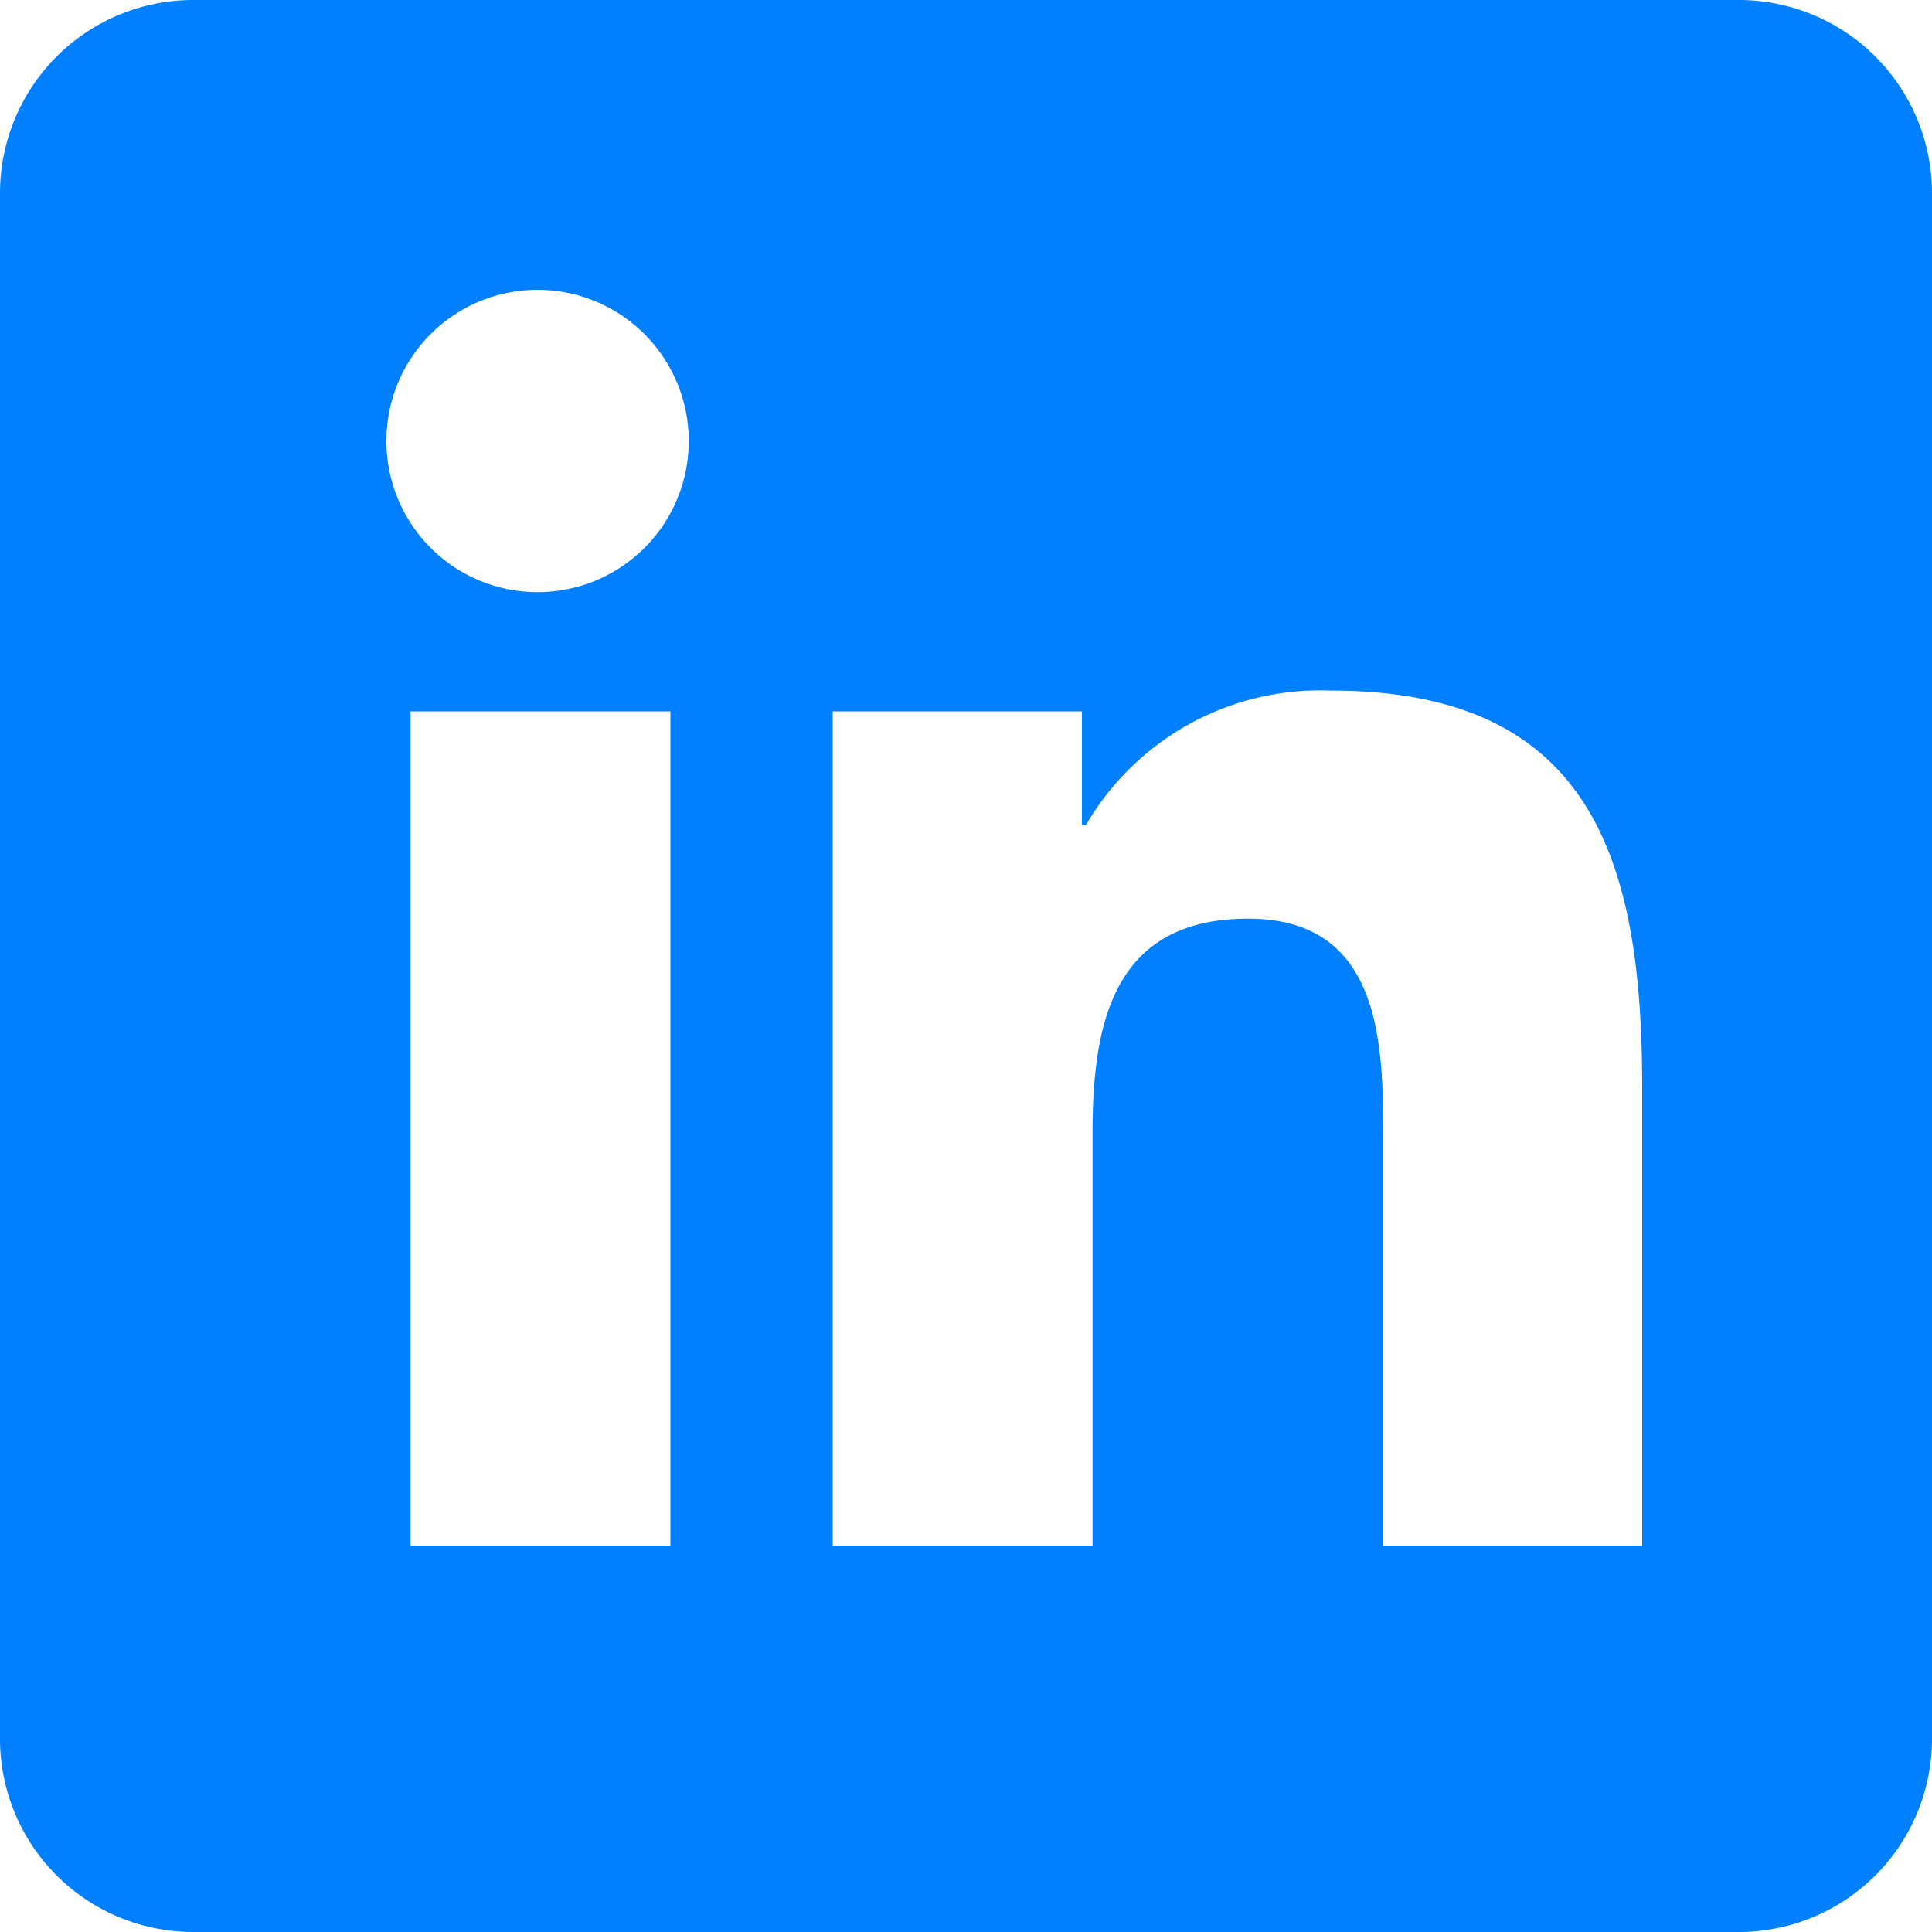
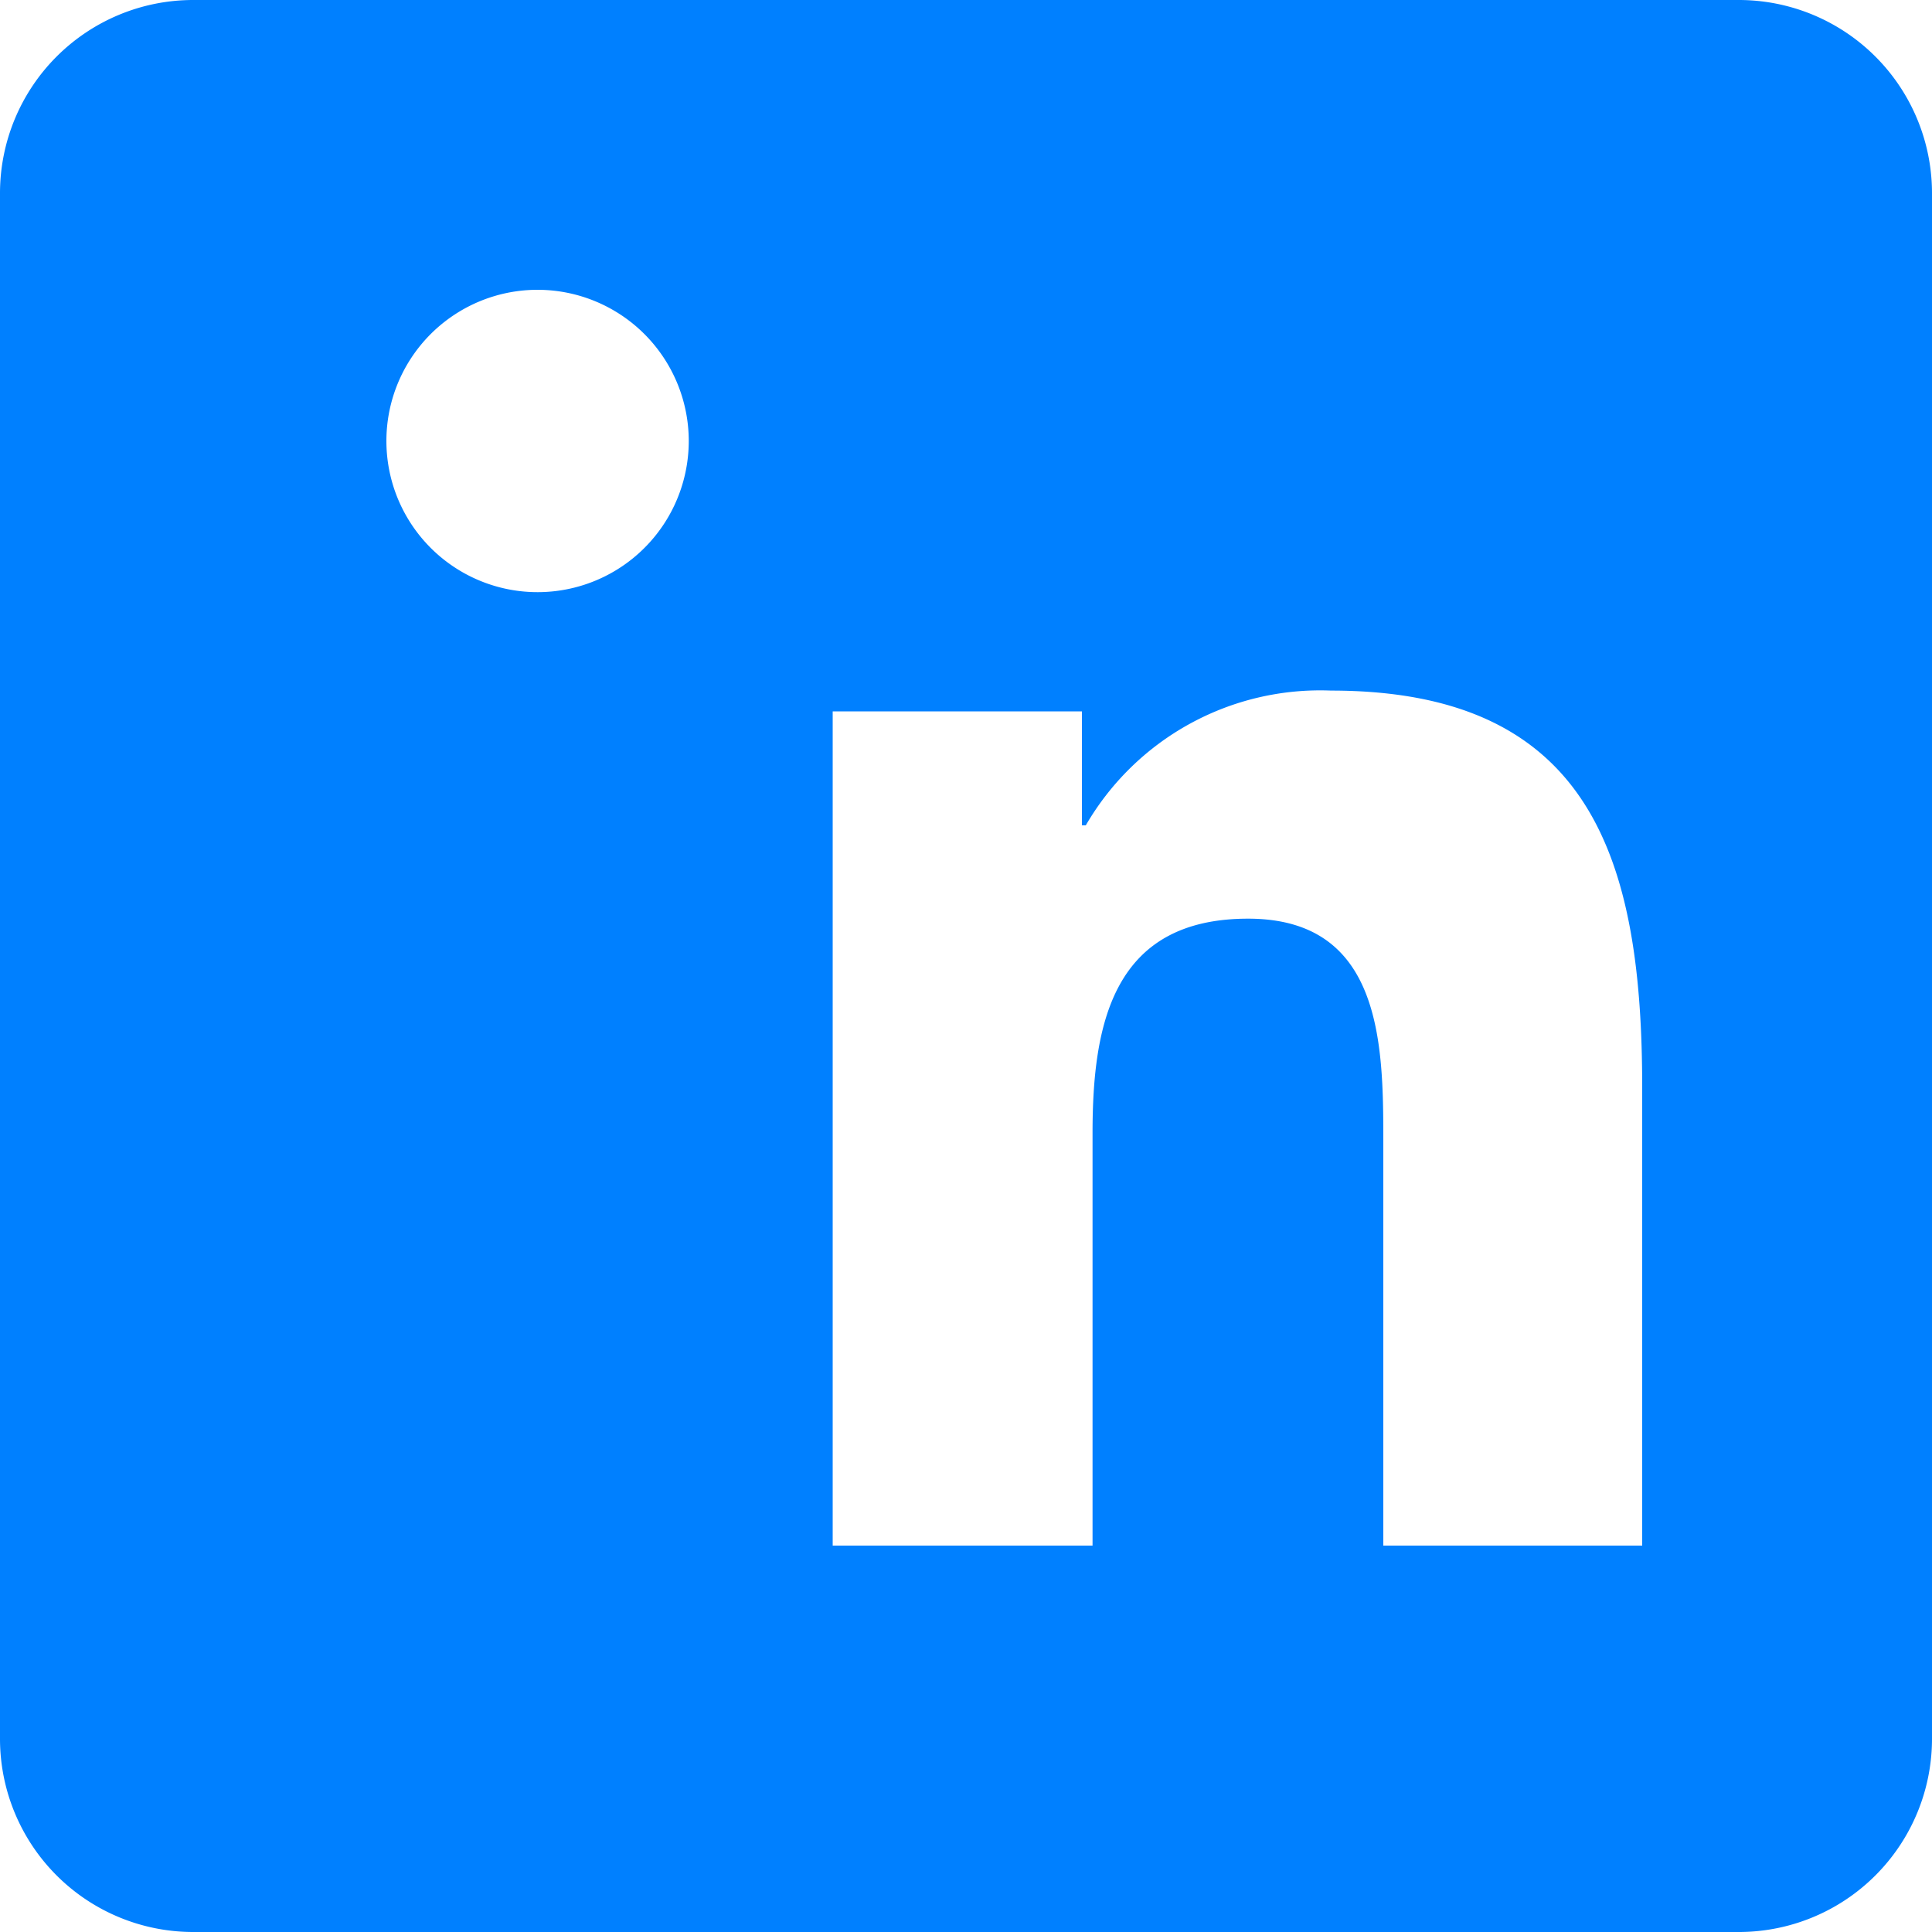
<svg xmlns="http://www.w3.org/2000/svg" width="20" height="20" viewBox="0 0 20 20">
-   <path id="Tracé_29" data-name="Tracé 29" d="M1673,566a2,2,0,0,1,2,2v16a2,2,0,0,1-2,2h-16a2,2,0,0,1-2-2V568a2,2,0,0,1,2-2Zm-11.06,7.364h-2.69V582h2.69Zm6.84-.215a2.805,2.805,0,0,0-2.54,1.395h-.04v-1.18h-2.58V582h2.69v-4.273c0-1.126.21-2.217,1.61-2.217,1.38,0,1.4,1.288,1.4,2.29V582H1672v-4.737c0-2.325-.5-4.114-3.22-4.114ZM1660.57,569a1.565,1.565,0,1,0,1.56,1.564A1.566,1.566,0,0,0,1660.57,569Z" transform="translate(-1655 -566)" fill="#0080ff" fill-rule="evenodd" />
+   <path id="Tracé_29" data-name="Tracé 29" d="M1673,566a2,2,0,0,1,2,2v16a2,2,0,0,1-2,2h-16a2,2,0,0,1-2-2V568a2,2,0,0,1,2-2Zm-11.06,7.364h-2.69h2.69Zm6.84-.215a2.805,2.805,0,0,0-2.54,1.395h-.04v-1.18h-2.58V582h2.69v-4.273c0-1.126.21-2.217,1.61-2.217,1.38,0,1.4,1.288,1.4,2.29V582H1672v-4.737c0-2.325-.5-4.114-3.22-4.114ZM1660.57,569a1.565,1.565,0,1,0,1.56,1.564A1.566,1.566,0,0,0,1660.57,569Z" transform="translate(-1655 -566)" fill="#0080ff" fill-rule="evenodd" />
</svg>